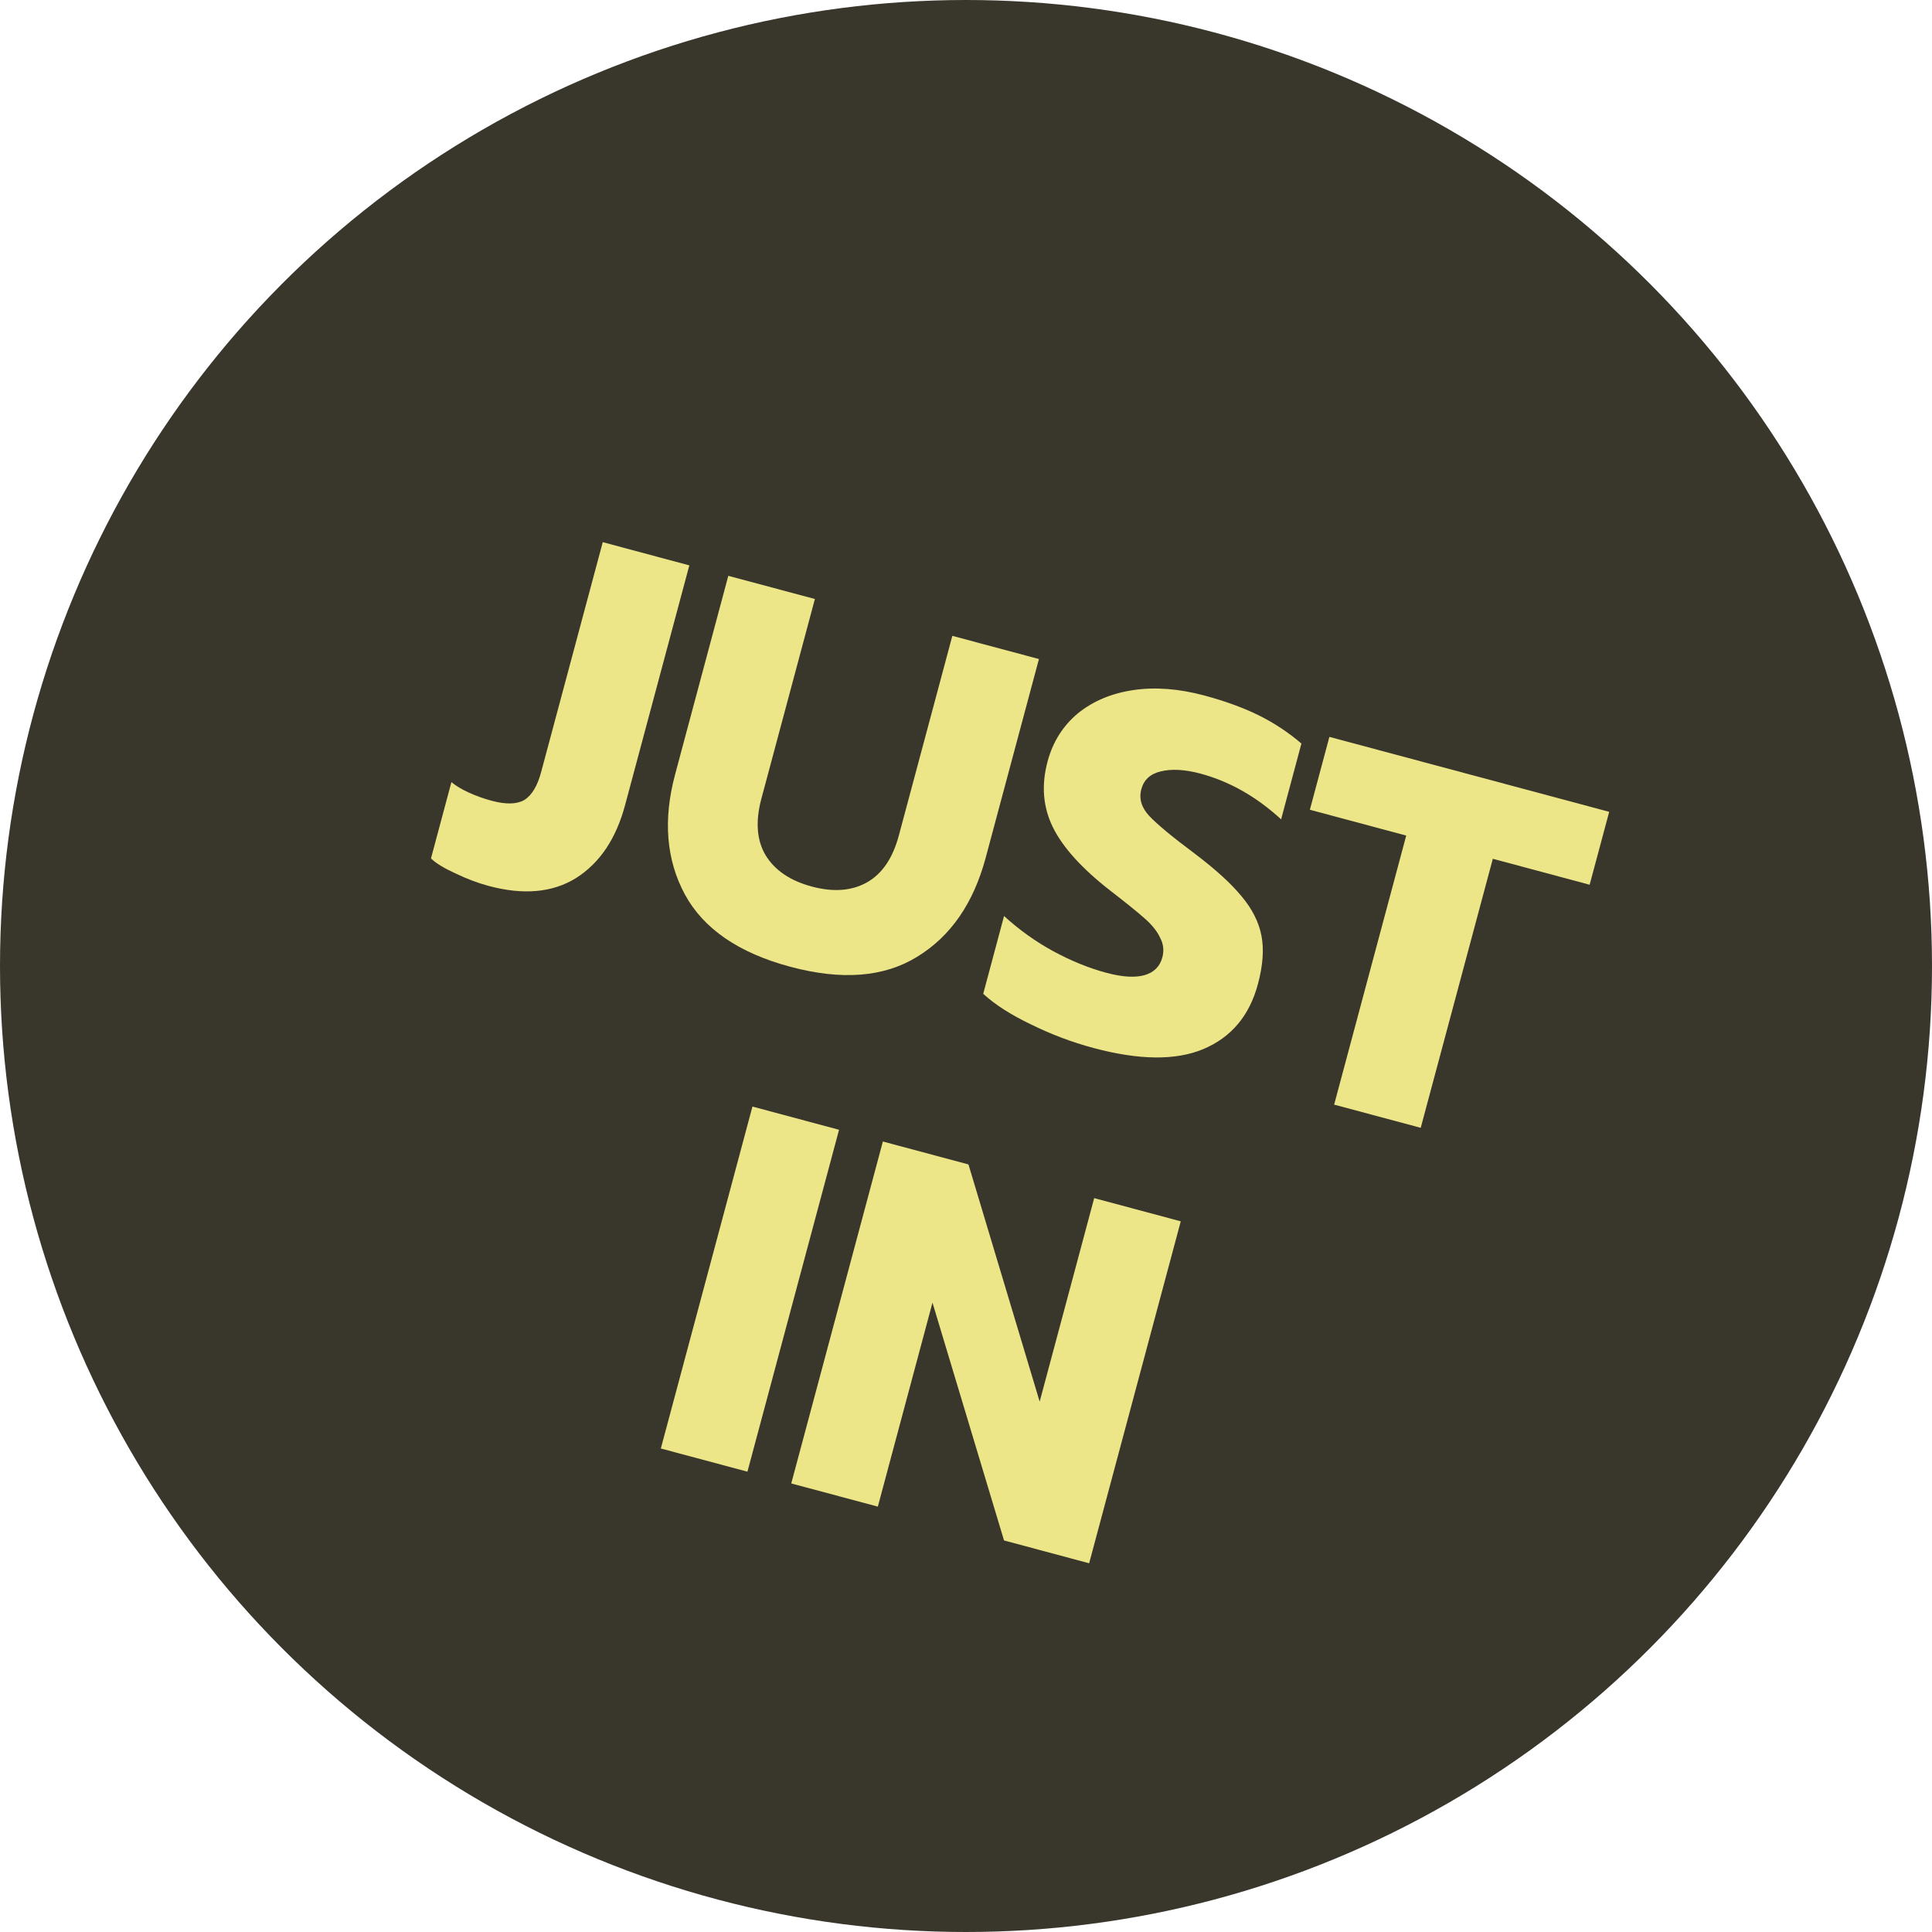
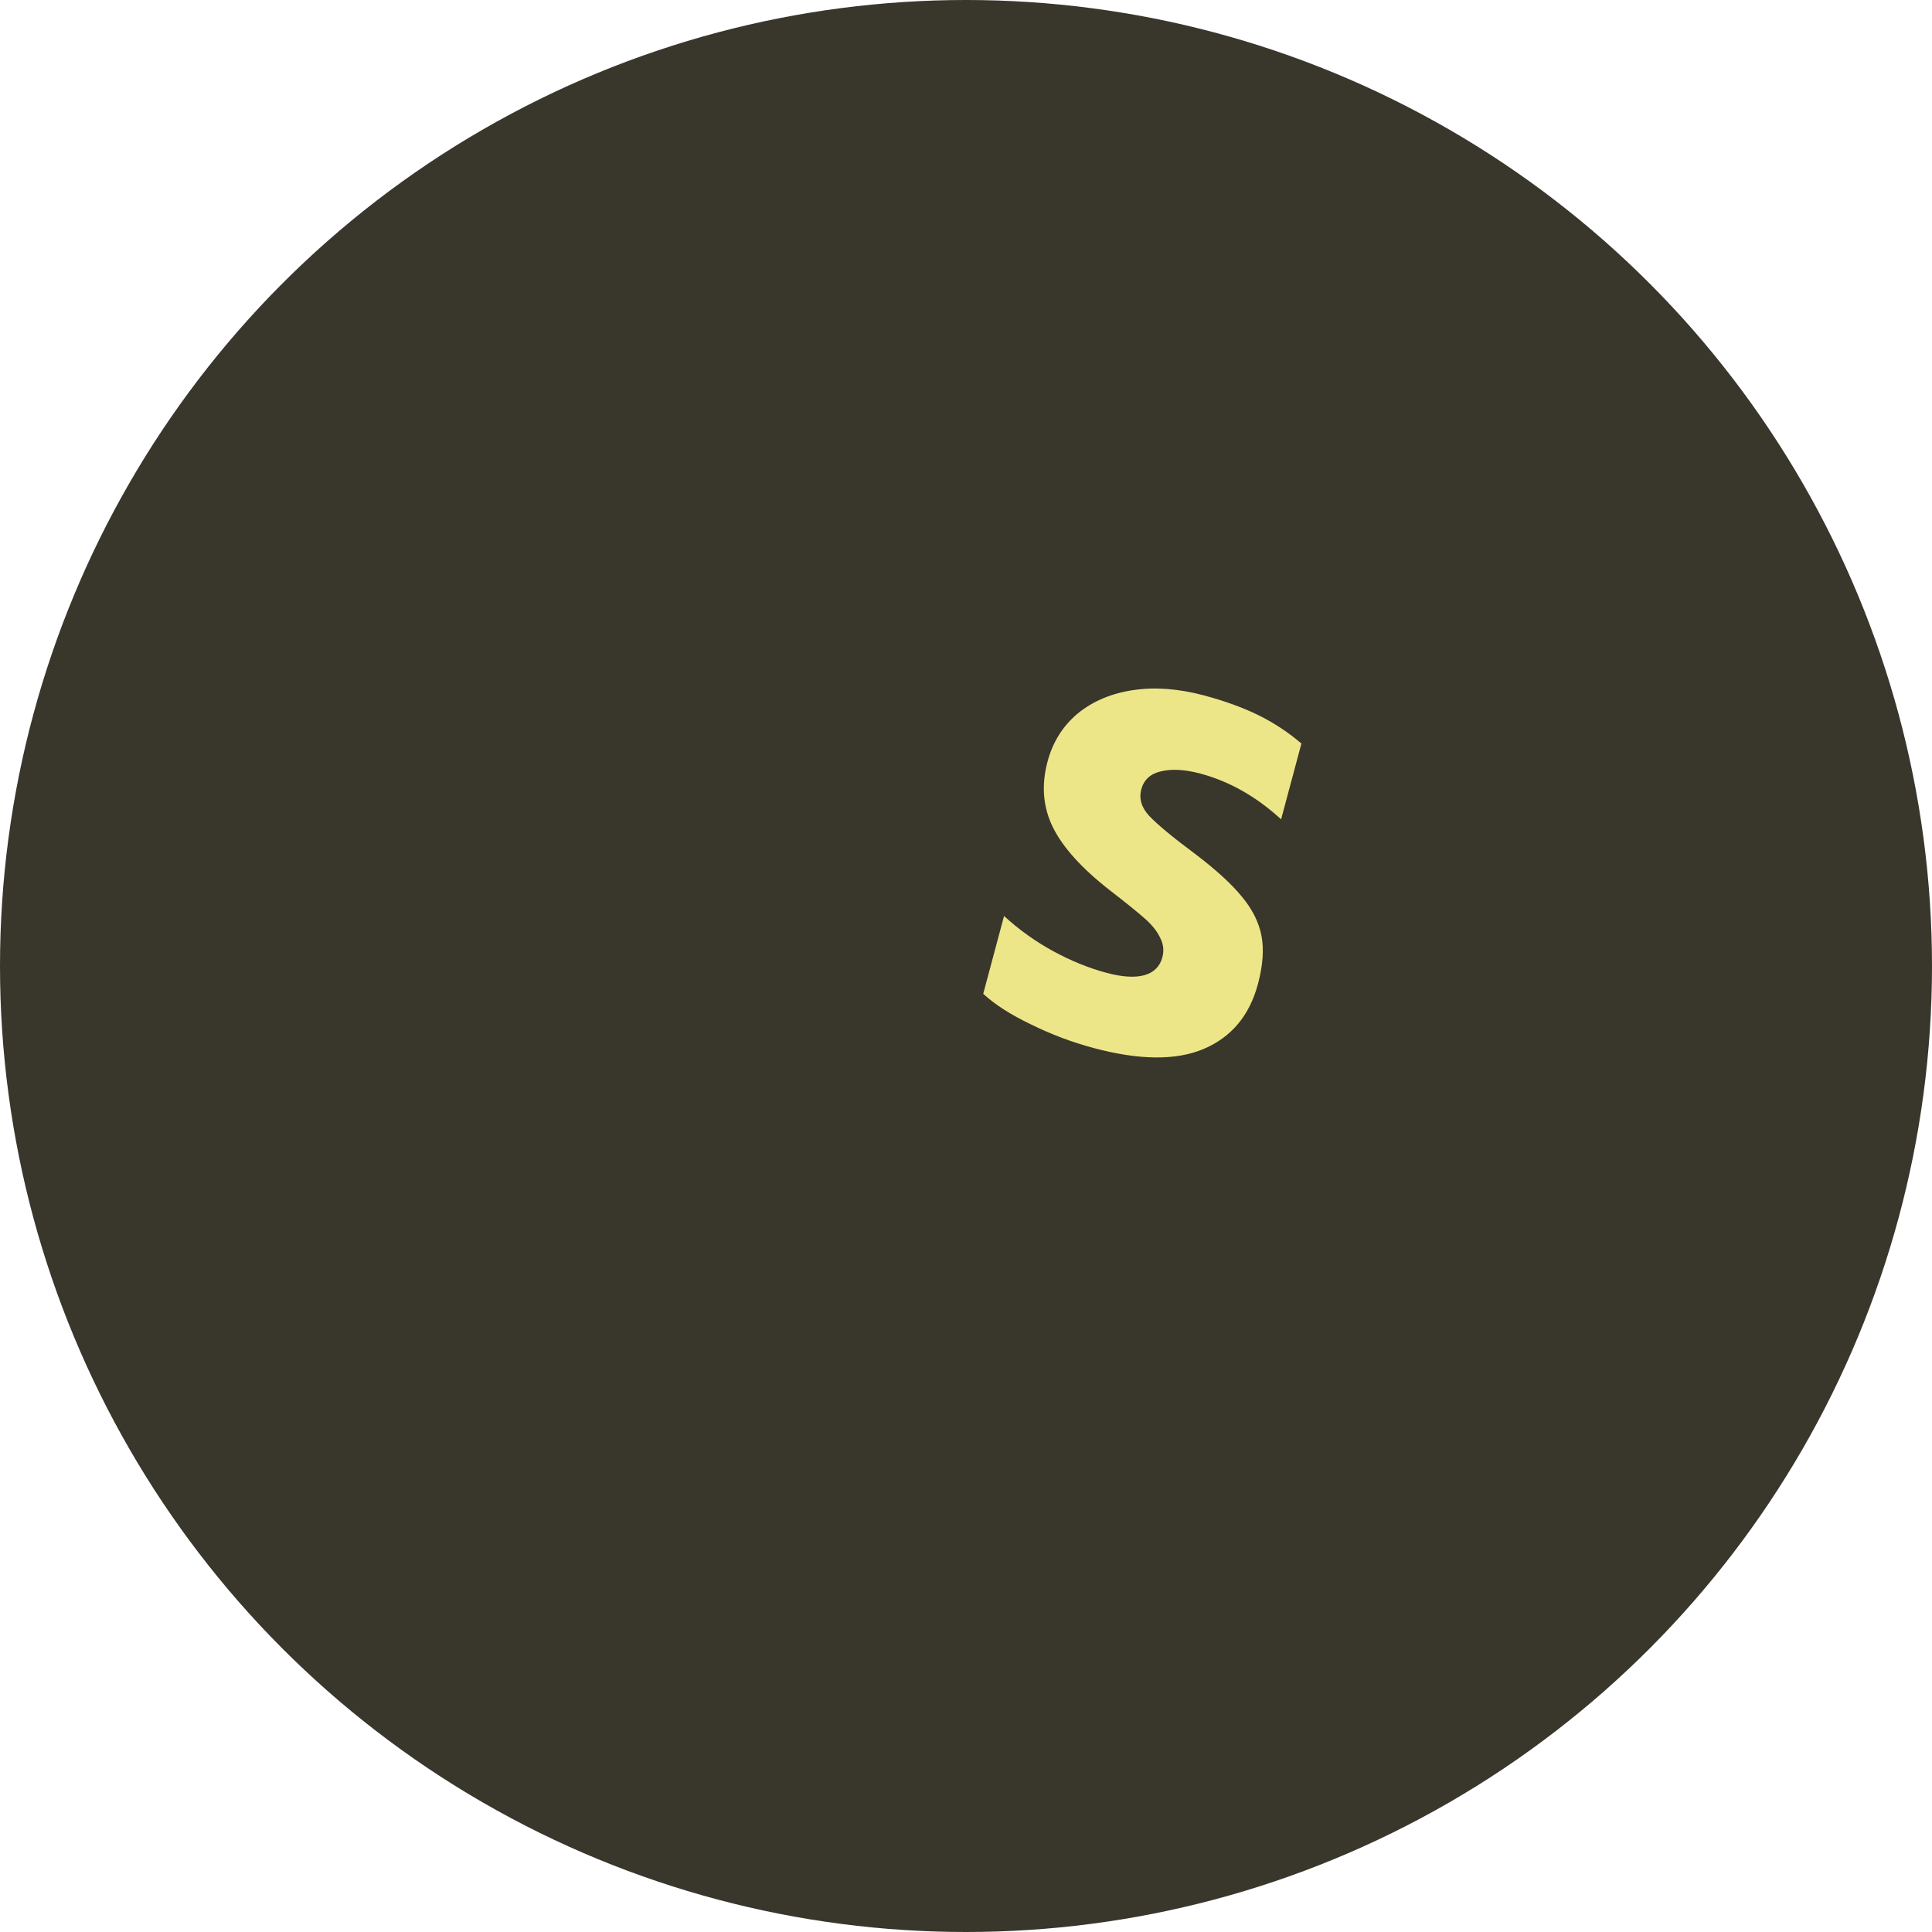
<svg xmlns="http://www.w3.org/2000/svg" width="69" height="69" viewBox="0 0 69 69" fill="none">
  <circle cx="34.5" cy="34.5" r="34.5" fill="#39362C" />
  <g filter="url(#filter0_d_239_564)">
-     <path d="M50.222 27.842L46.781 26.92L47.478 24.317L57.471 26.994L56.773 29.598L53.315 28.671L50.74 38.279L47.648 37.451L50.222 27.842Z" fill="#EDE688" />
    <path d="M39.053 35.428C38.284 35.222 37.542 34.942 36.825 34.588C36.106 34.245 35.536 33.881 35.115 33.493L35.859 30.715C36.401 31.21 36.988 31.63 37.62 31.974C38.263 32.321 38.893 32.577 39.511 32.742C40.081 32.895 40.536 32.923 40.874 32.827C41.212 32.73 41.424 32.519 41.512 32.193C41.577 31.948 41.552 31.716 41.436 31.498C41.334 31.271 41.152 31.041 40.89 30.809C40.628 30.576 40.212 30.24 39.644 29.801C38.642 29.021 37.963 28.271 37.606 27.551C37.25 26.831 37.185 26.046 37.413 25.196C37.6 24.497 37.96 23.926 38.491 23.481C39.033 23.04 39.695 22.762 40.474 22.646C41.255 22.53 42.099 22.595 43.007 22.838C43.752 23.038 44.401 23.274 44.952 23.546C45.503 23.819 46.012 24.155 46.479 24.555L45.754 27.262C44.872 26.452 43.913 25.908 42.877 25.63C42.318 25.48 41.844 25.454 41.457 25.549C41.084 25.637 40.852 25.849 40.762 26.187C40.671 26.525 40.767 26.844 41.048 27.144C41.33 27.444 41.876 27.896 42.688 28.501C43.425 29.06 43.976 29.564 44.343 30.012C44.721 30.462 44.958 30.931 45.052 31.419C45.146 31.906 45.104 32.481 44.926 33.145C44.624 34.275 43.973 35.049 42.974 35.468C41.991 35.879 40.684 35.865 39.053 35.428Z" fill="#EDE688" />
-     <path d="M28.224 32.527C26.384 32.034 25.129 31.173 24.46 29.945C23.793 28.706 23.677 27.276 24.111 25.658L26.011 18.565L29.103 19.393L27.193 26.521C26.975 27.336 27.025 28.011 27.344 28.546C27.674 29.084 28.223 29.456 28.992 29.662C29.761 29.868 30.417 29.819 30.96 29.515C31.503 29.211 31.884 28.652 32.102 27.837L34.012 20.709L37.105 21.537L35.204 28.63C34.767 30.261 33.952 31.44 32.758 32.169C31.576 32.901 30.064 33.02 28.224 32.527Z" fill="#EDE688" />
-     <path d="M17.451 29.64C17.066 29.537 16.669 29.387 16.26 29.19C15.86 29.008 15.57 28.831 15.392 28.658L16.122 25.933C16.275 26.061 16.479 26.184 16.735 26.303C17.002 26.424 17.275 26.522 17.554 26.597C18.067 26.735 18.456 26.726 18.722 26.573C18.991 26.408 19.192 26.075 19.326 25.574L21.527 17.363L24.619 18.192L22.325 26.752C22.004 27.952 21.422 28.819 20.579 29.355C19.74 29.879 18.697 29.974 17.451 29.64Z" fill="#EDE688" />
  </g>
  <g filter="url(#filter1_d_239_564)">
-     <path d="M31.531 38.768L34.588 39.587L37.131 48.058L39.078 40.79L42.17 41.619L38.898 53.831L35.858 53.016L33.303 44.523L31.351 51.808L28.259 50.98L31.531 38.768Z" fill="#EDE688" />
-     <path d="M26.873 37.52L29.966 38.349L26.694 50.56L23.601 49.732L26.873 37.52Z" fill="#EDE688" />
-   </g>
+     </g>
  <defs>
    <filter id="filter0_d_239_564" x="11.592" y="15.563" width="49.679" height="28.516" filterUnits="userSpaceOnUse" color-interpolation-filters="sRGB">
      <feFlood flood-opacity="0" result="BackgroundImageFix" />
      <feColorMatrix in="SourceAlpha" type="matrix" values="0 0 0 0 0 0 0 0 0 0 0 0 0 0 0 0 0 0 127 0" result="hardAlpha" />
      <feOffset dy="2" />
      <feGaussianBlur stdDeviation="1.9" />
      <feComposite in2="hardAlpha" operator="out" />
      <feColorMatrix type="matrix" values="0 0 0 0 0 0 0 0 0 0 0 0 0 0 0 0 0 0 0.4 0" />
      <feBlend mode="normal" in2="BackgroundImageFix" result="effect1_dropShadow_239_564" />
      <feBlend mode="normal" in="SourceGraphic" in2="effect1_dropShadow_239_564" result="shape" />
    </filter>
    <filter id="filter1_d_239_564" x="19.801" y="35.72" width="26.169" height="23.91" filterUnits="userSpaceOnUse" color-interpolation-filters="sRGB">
      <feFlood flood-opacity="0" result="BackgroundImageFix" />
      <feColorMatrix in="SourceAlpha" type="matrix" values="0 0 0 0 0 0 0 0 0 0 0 0 0 0 0 0 0 0 127 0" result="hardAlpha" />
      <feOffset dy="2" />
      <feGaussianBlur stdDeviation="1.9" />
      <feComposite in2="hardAlpha" operator="out" />
      <feColorMatrix type="matrix" values="0 0 0 0 0 0 0 0 0 0 0 0 0 0 0 0 0 0 0.4 0" />
      <feBlend mode="normal" in2="BackgroundImageFix" result="effect1_dropShadow_239_564" />
      <feBlend mode="normal" in="SourceGraphic" in2="effect1_dropShadow_239_564" result="shape" />
    </filter>
  </defs>
</svg>